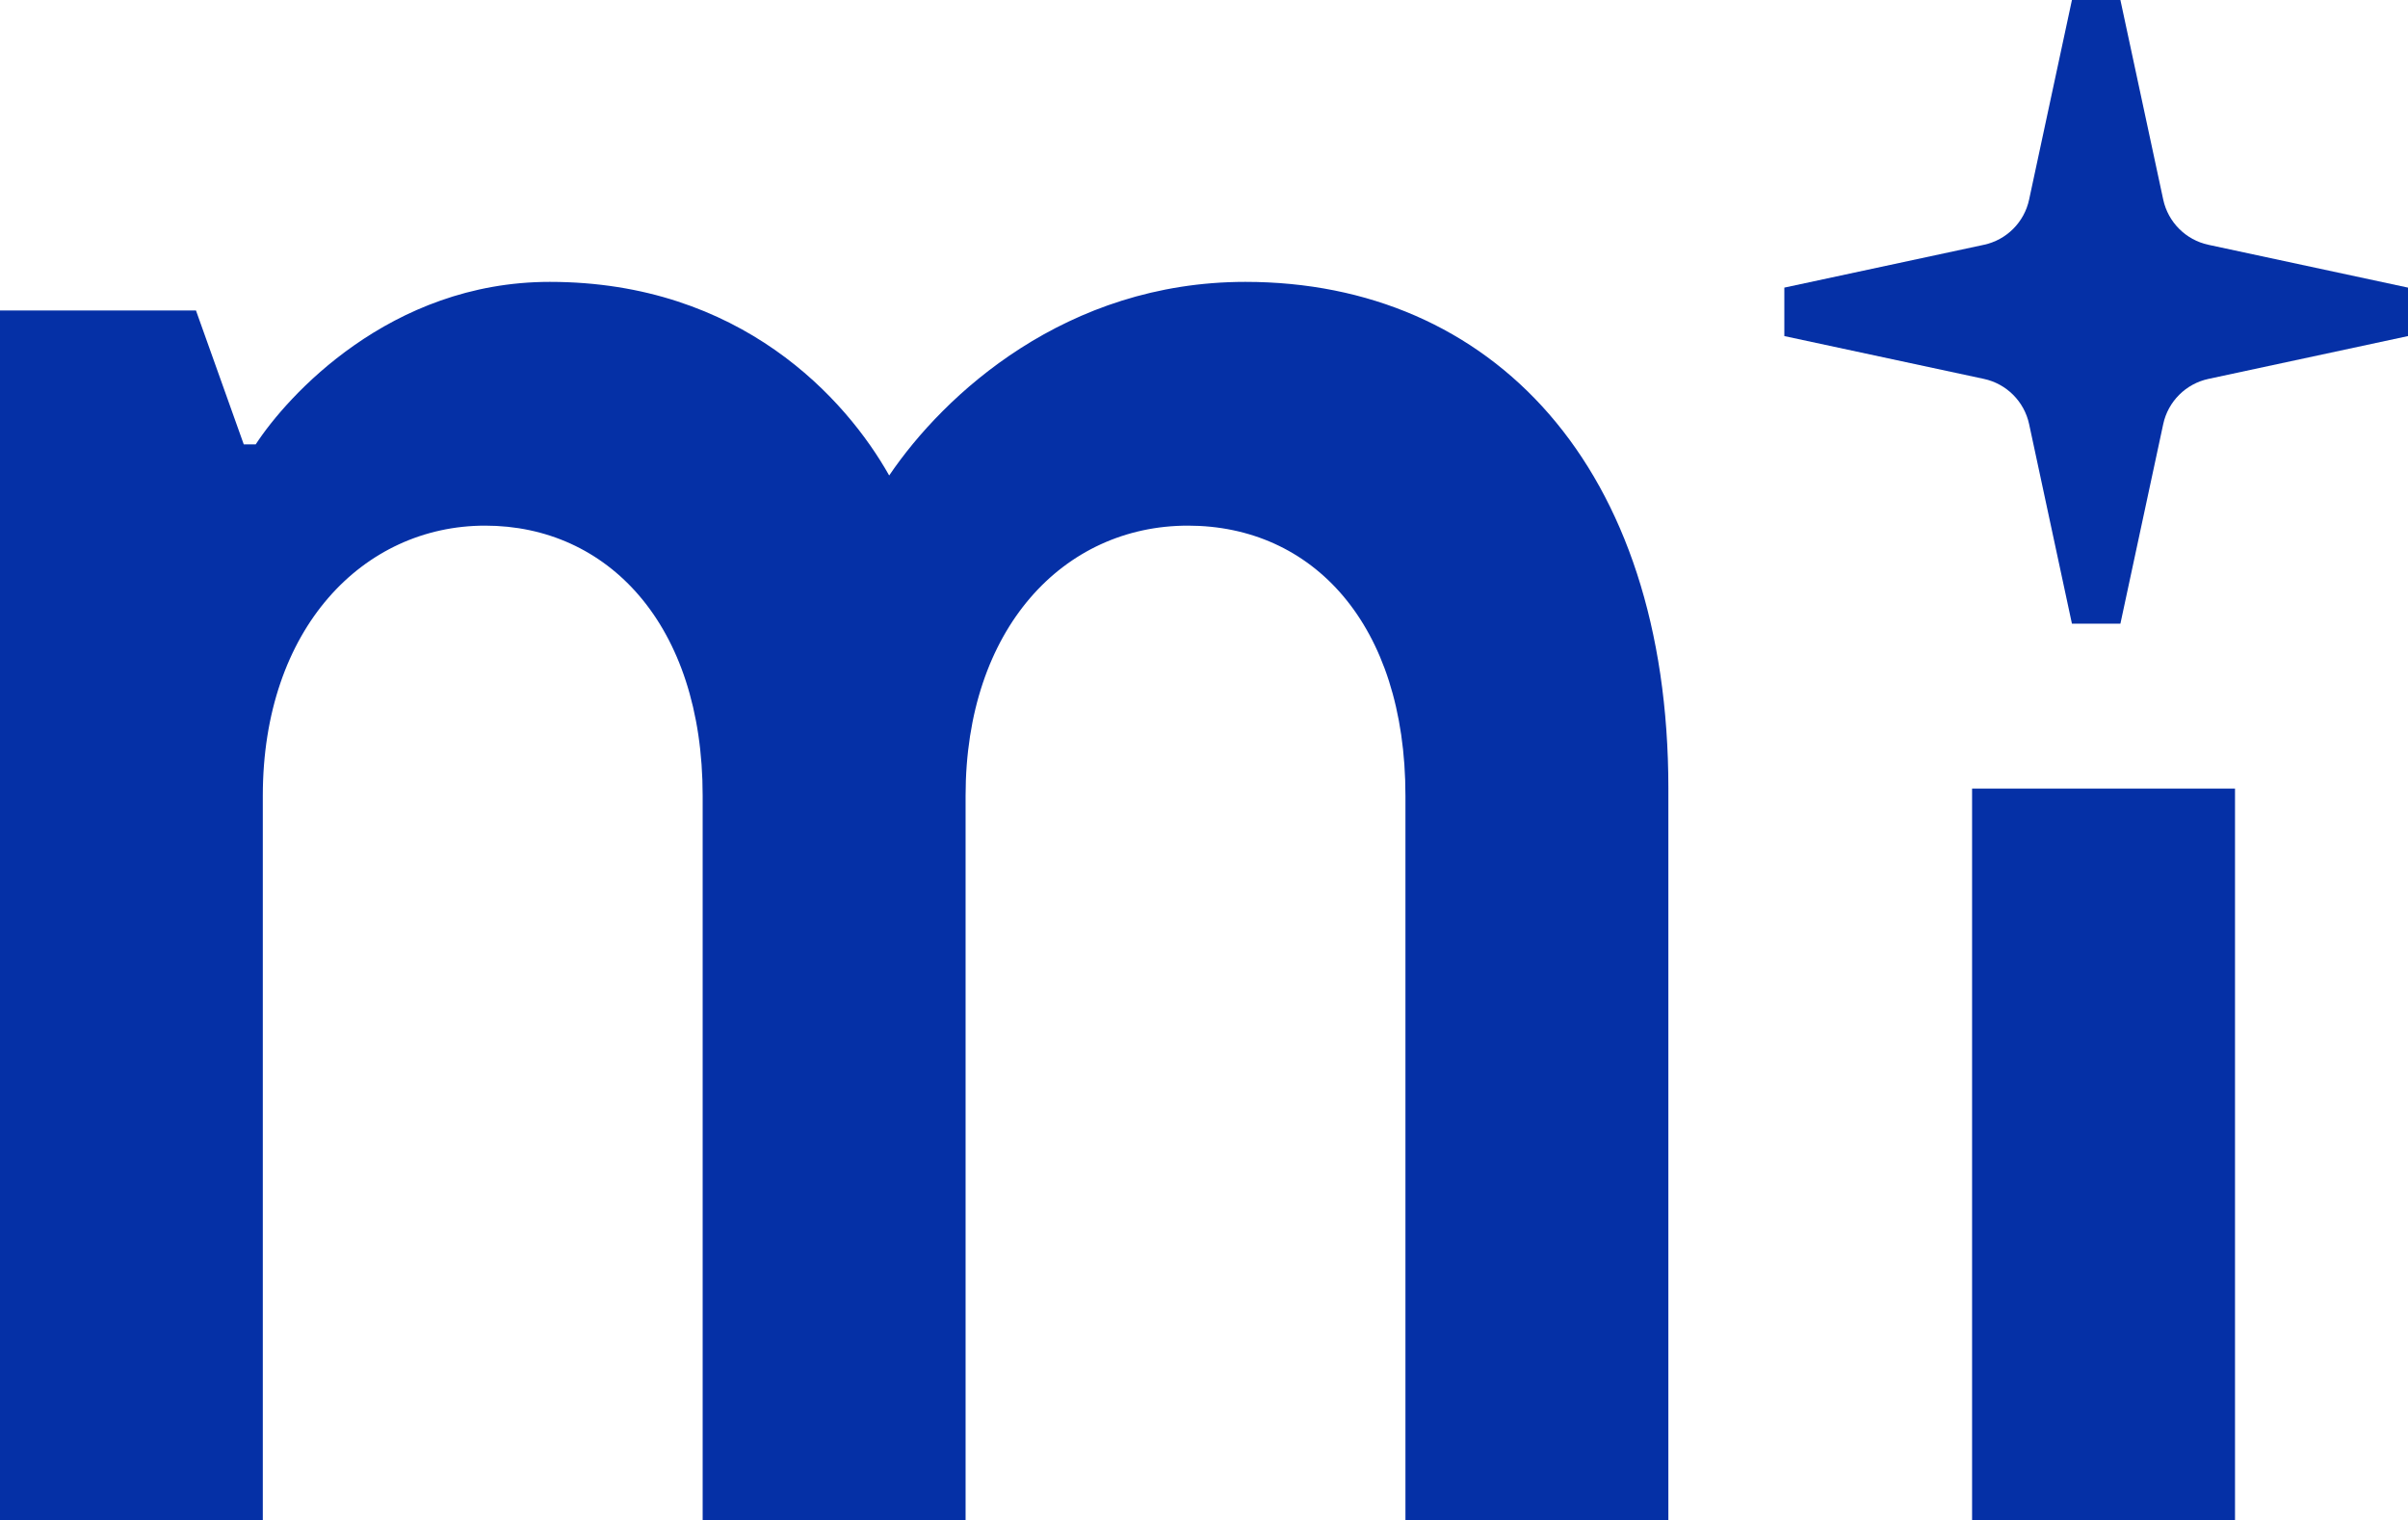
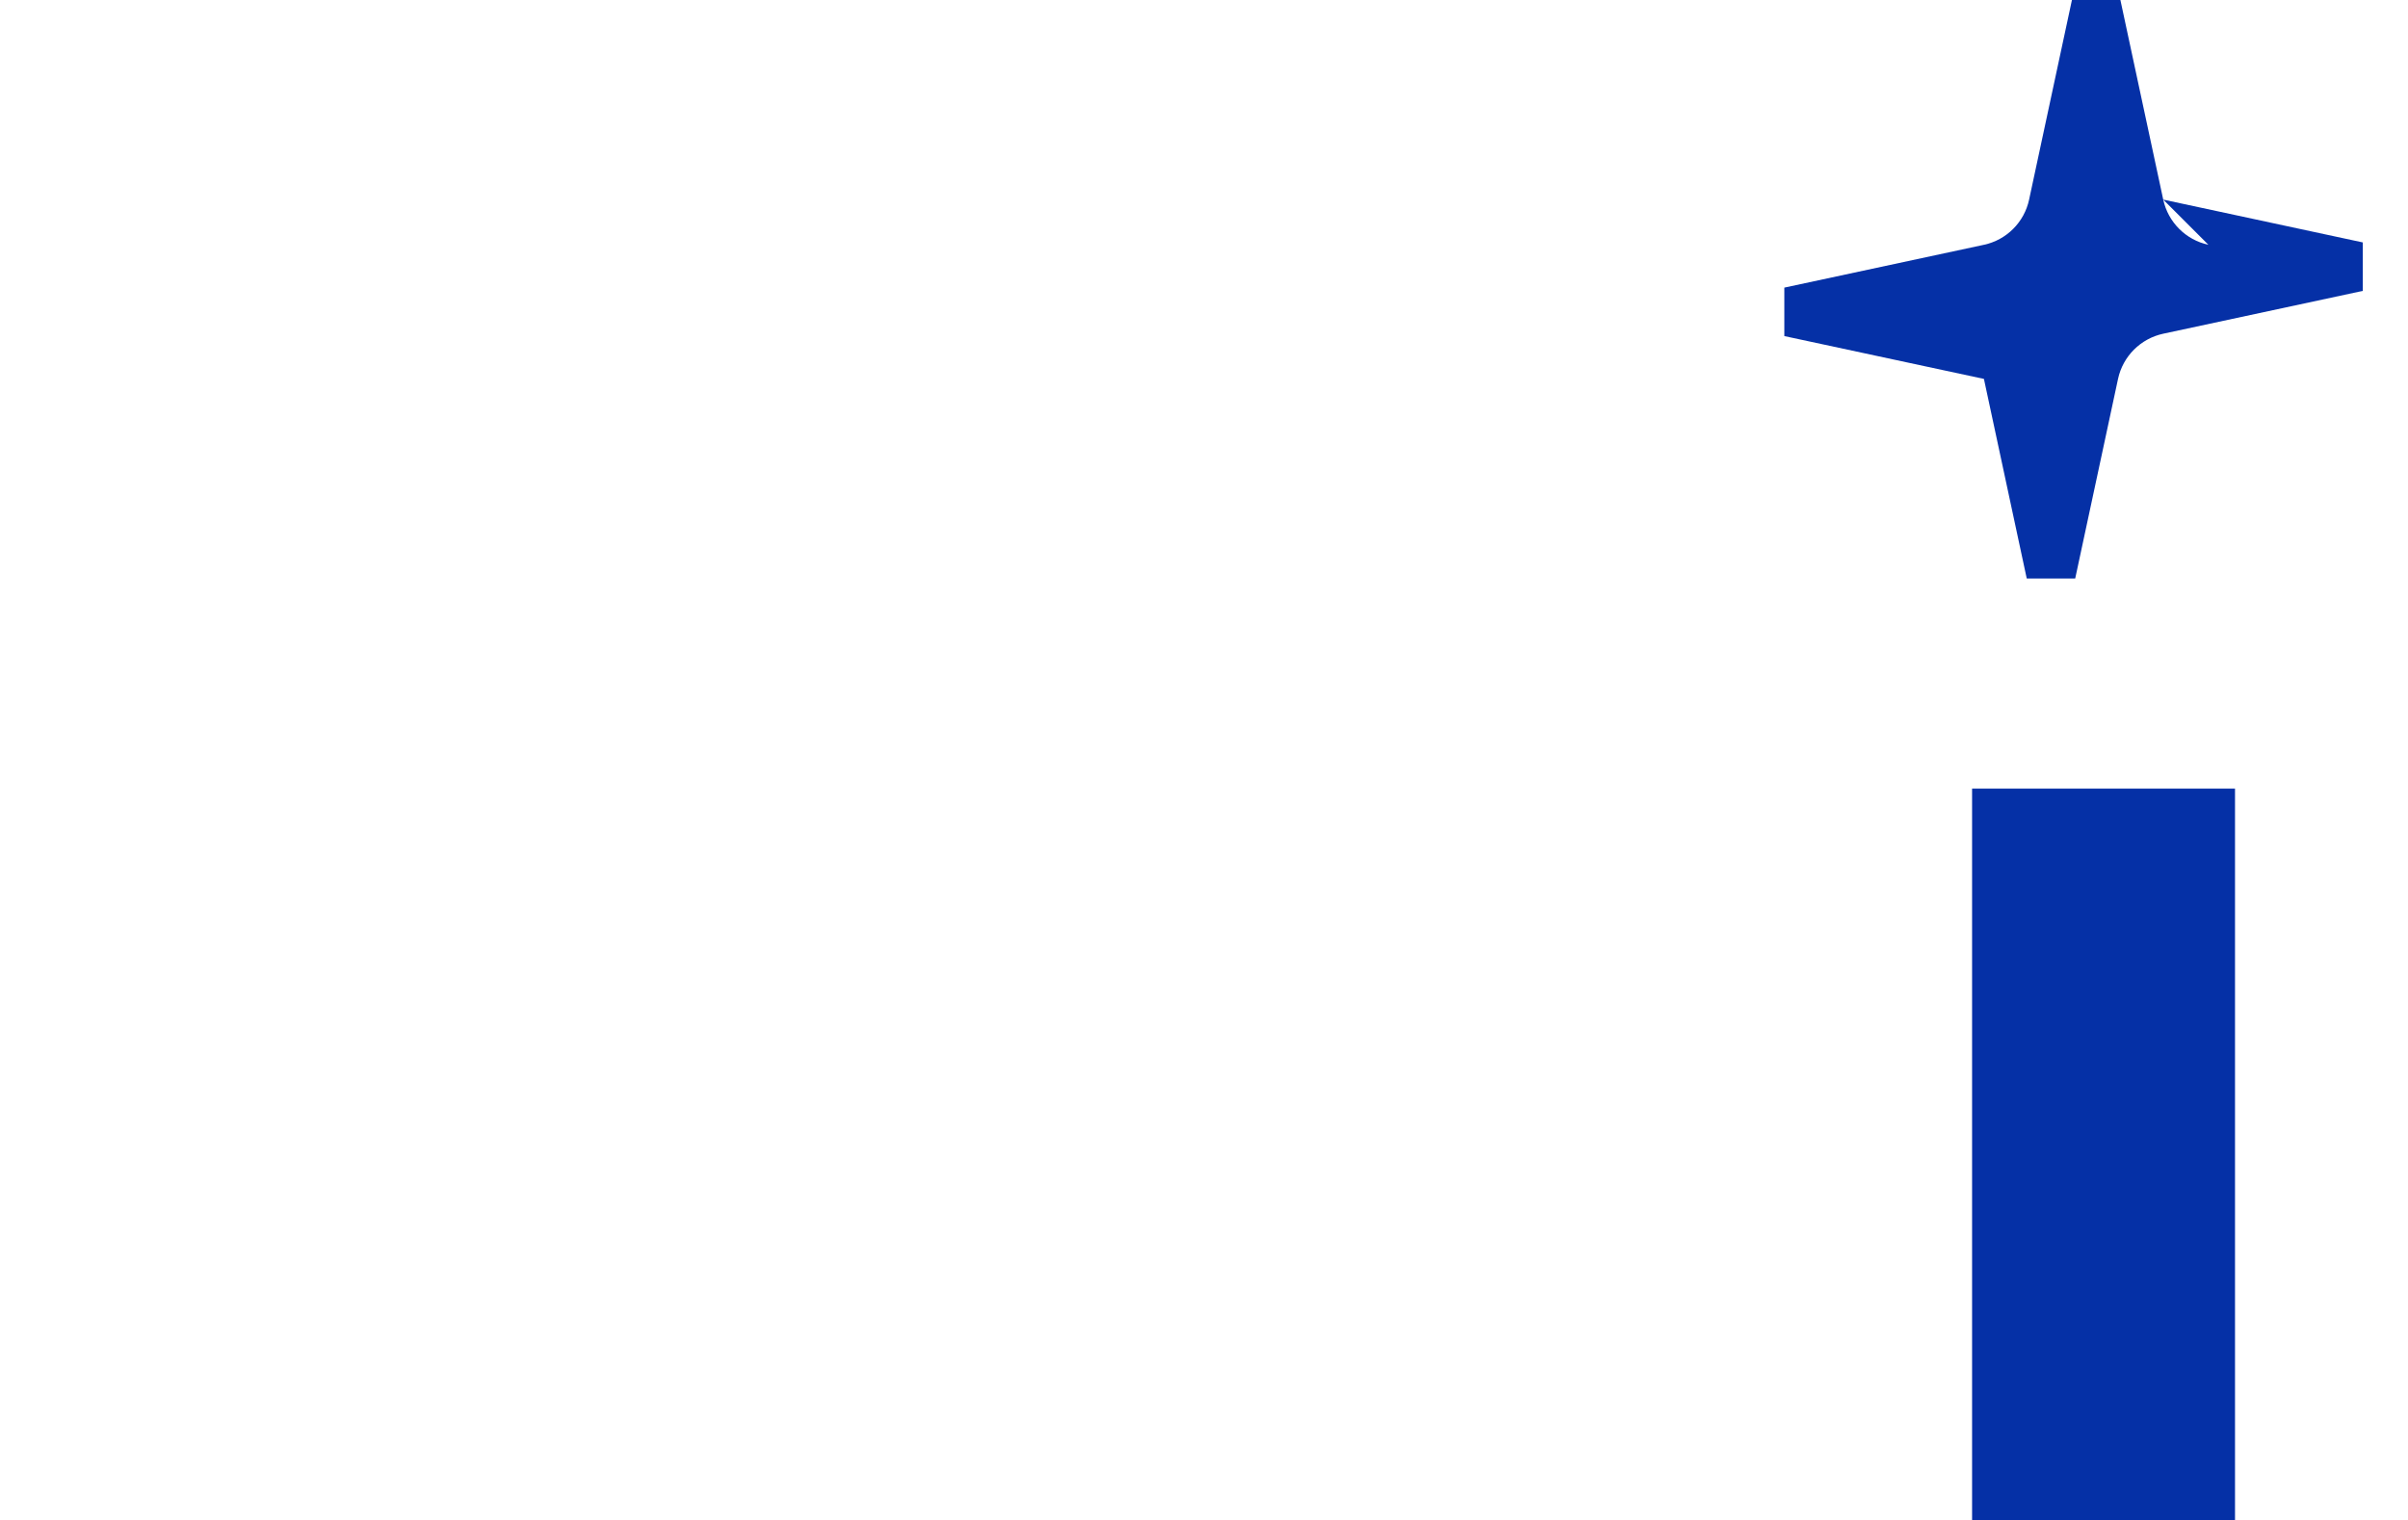
<svg xmlns="http://www.w3.org/2000/svg" id="Layer_3" data-name="Layer 3" viewBox="0 0 213.67 134.87">
  <defs>
    <style>
      .cls-1 {
        fill: #0530a6;
      }
    </style>
  </defs>
  <g id="Layer_1" data-name="Layer 1">
    <g>
-       <path class="cls-1" d="M148.04,69.97v64.9h-23.33v-64.26c0-15.27-8.27-23.97-19.3-23.97s-19.73,9.12-19.73,23.97v64.26h-23.33v-64.26c0-15.27-8.48-23.97-19.3-23.97s-19.73,9.12-19.73,23.97v64.26H0V27.55h17.39l4.24,11.88h1.06c2.76-4.24,11.88-14.42,26.09-14.42,16.97,0,26.3,10.39,30.12,17.18,4.88-7.21,15.69-17.18,31.6-17.18,21.85,0,37.54,16.33,37.54,44.96Z" />
      <path class="cls-1" d="M174.99,134.87v-64.9h23.33v64.9h-23.33Z" />
-       <path class="cls-1" d="M195.96,21.72c-2.01-.43-3.58-2.01-4.01-4.01l-3.8-17.71h-4.3l-3.8,17.71c-.43,2.01-2,3.58-4.01,4.01l-17.71,3.8v4.3l17.71,3.8c2.01.43,3.58,2.01,4.01,4.01l3.8,17.71h4.3l3.8-17.71c.43-2.01,2.01-3.58,4.01-4.01l17.71-3.8v-4.3l-17.71-3.8Z" />
+       <path class="cls-1" d="M195.96,21.72c-2.01-.43-3.58-2.01-4.01-4.01l-3.8-17.71h-4.3l-3.8,17.71c-.43,2.01-2,3.58-4.01,4.01l-17.71,3.8v4.3l17.71,3.8l3.8,17.71h4.3l3.8-17.71c.43-2.01,2.01-3.58,4.01-4.01l17.71-3.8v-4.3l-17.71-3.8Z" />
    </g>
  </g>
</svg>